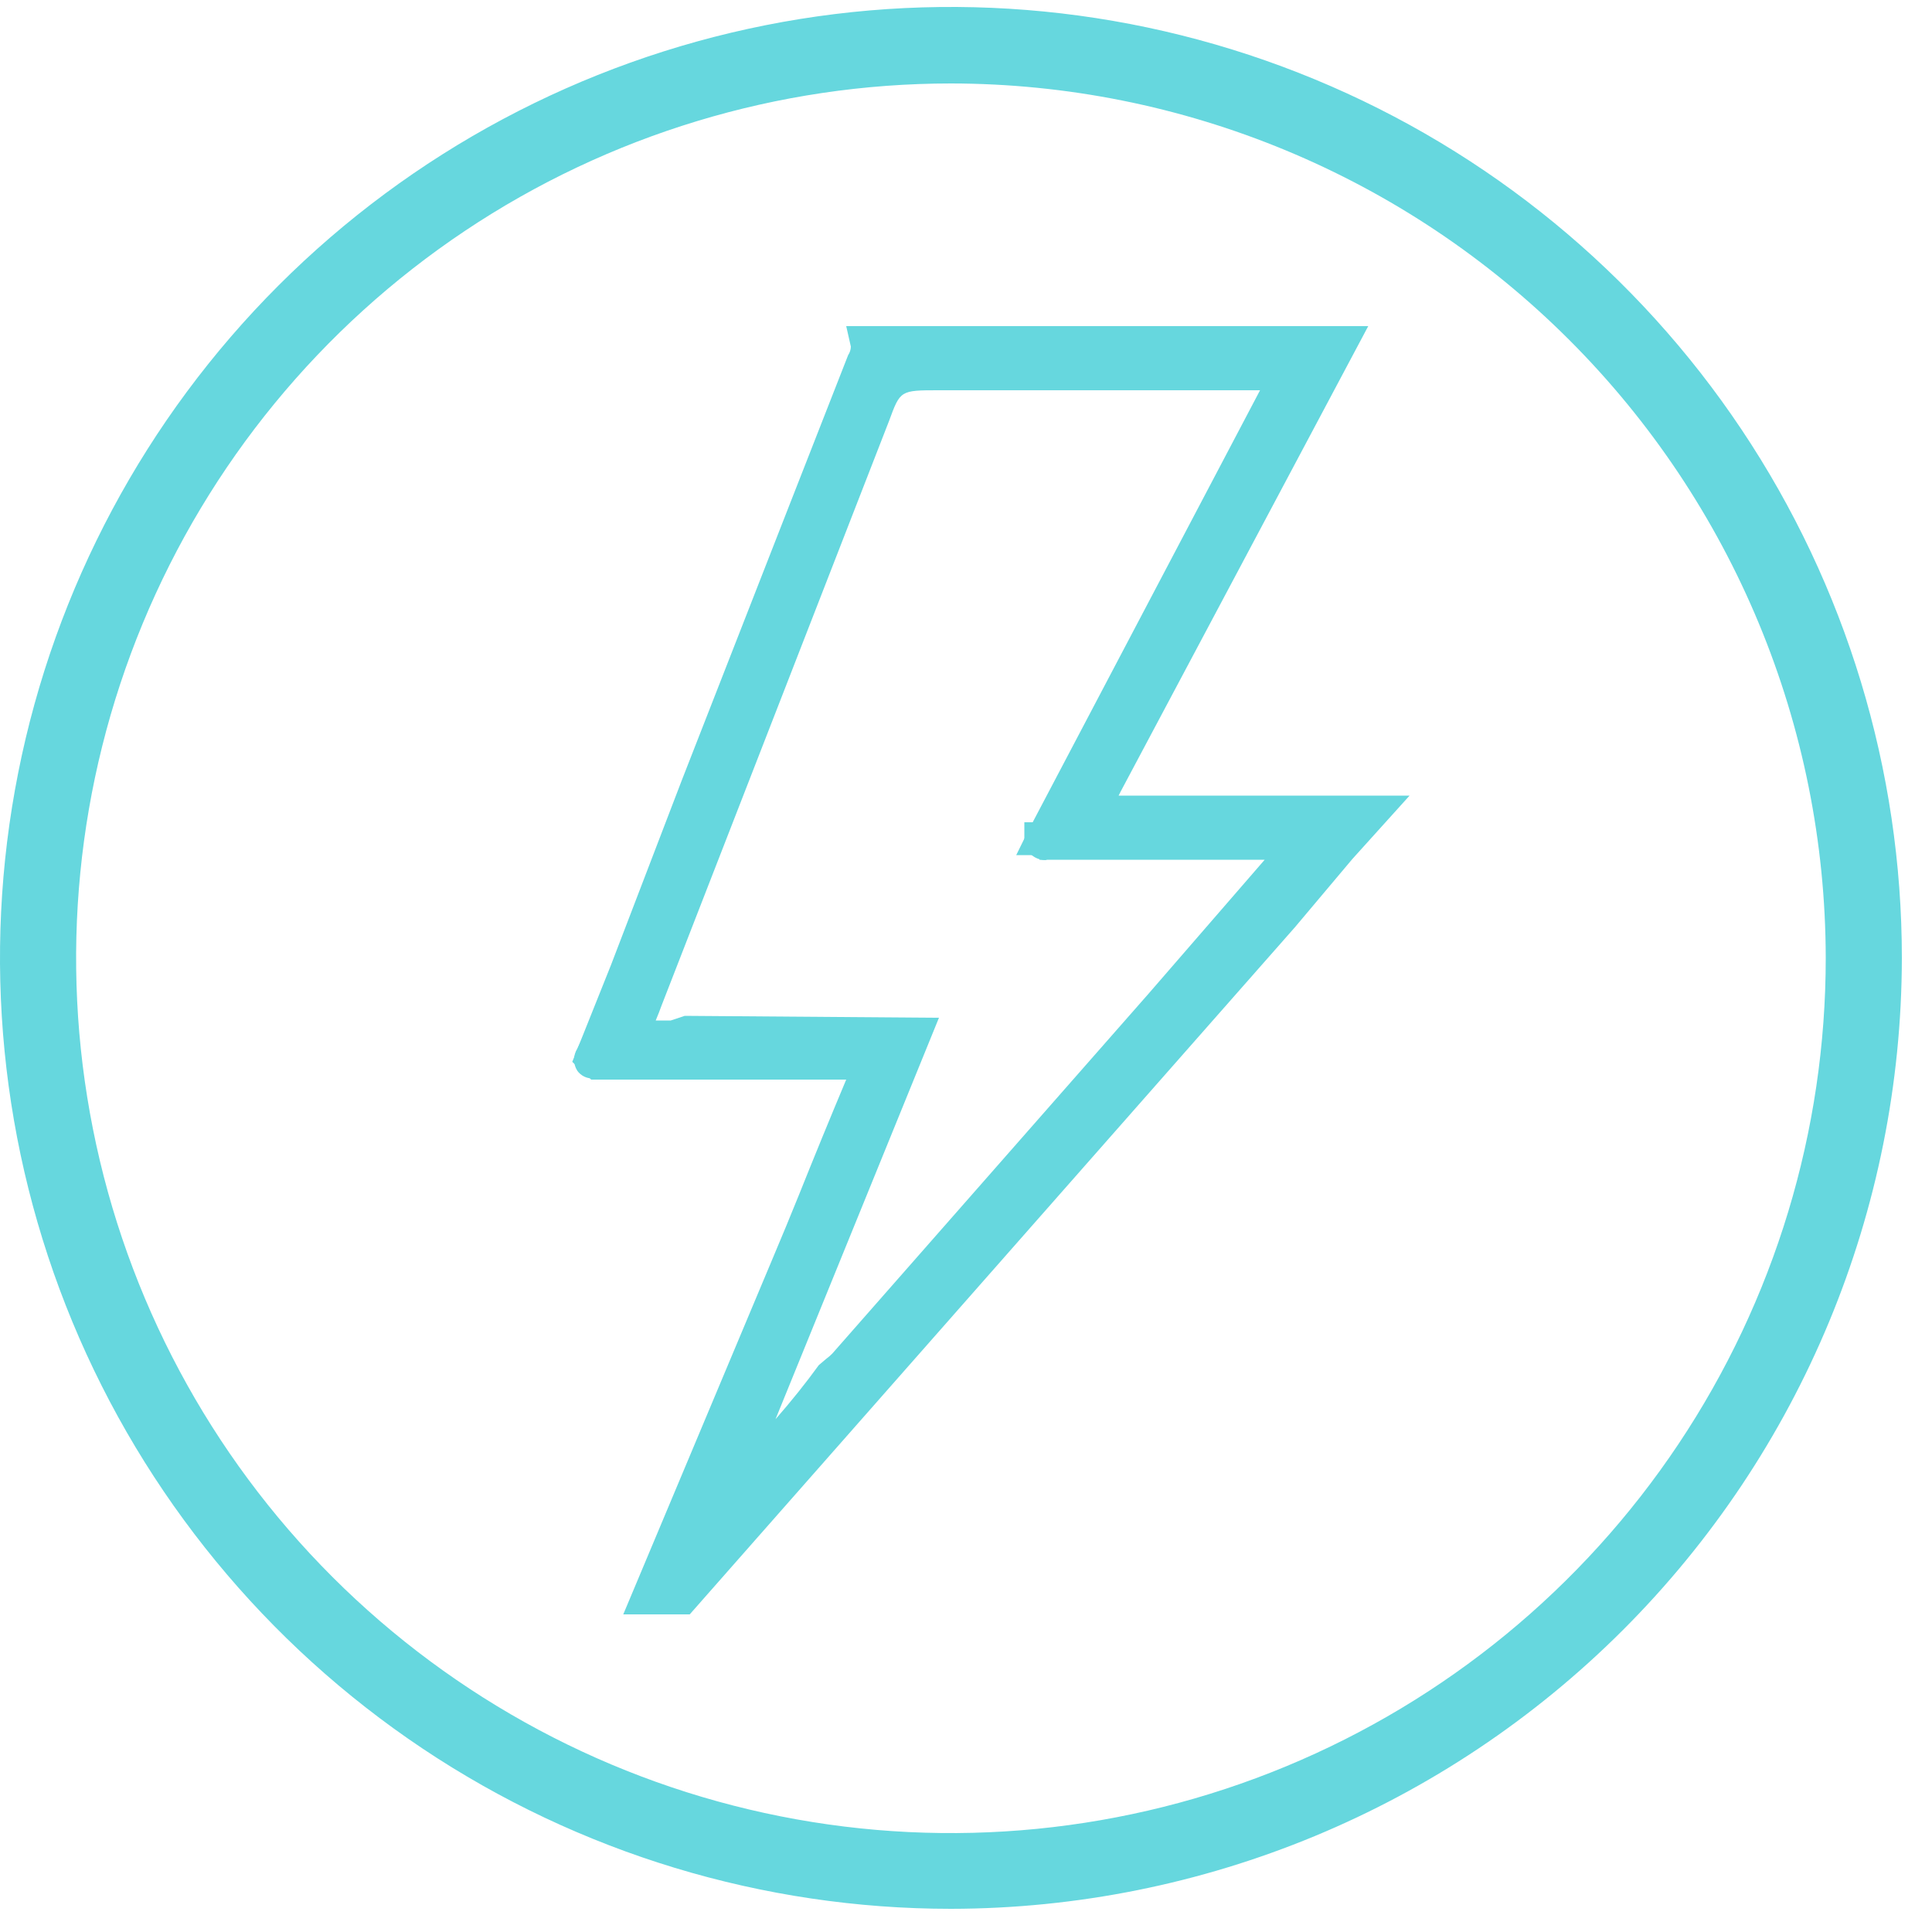
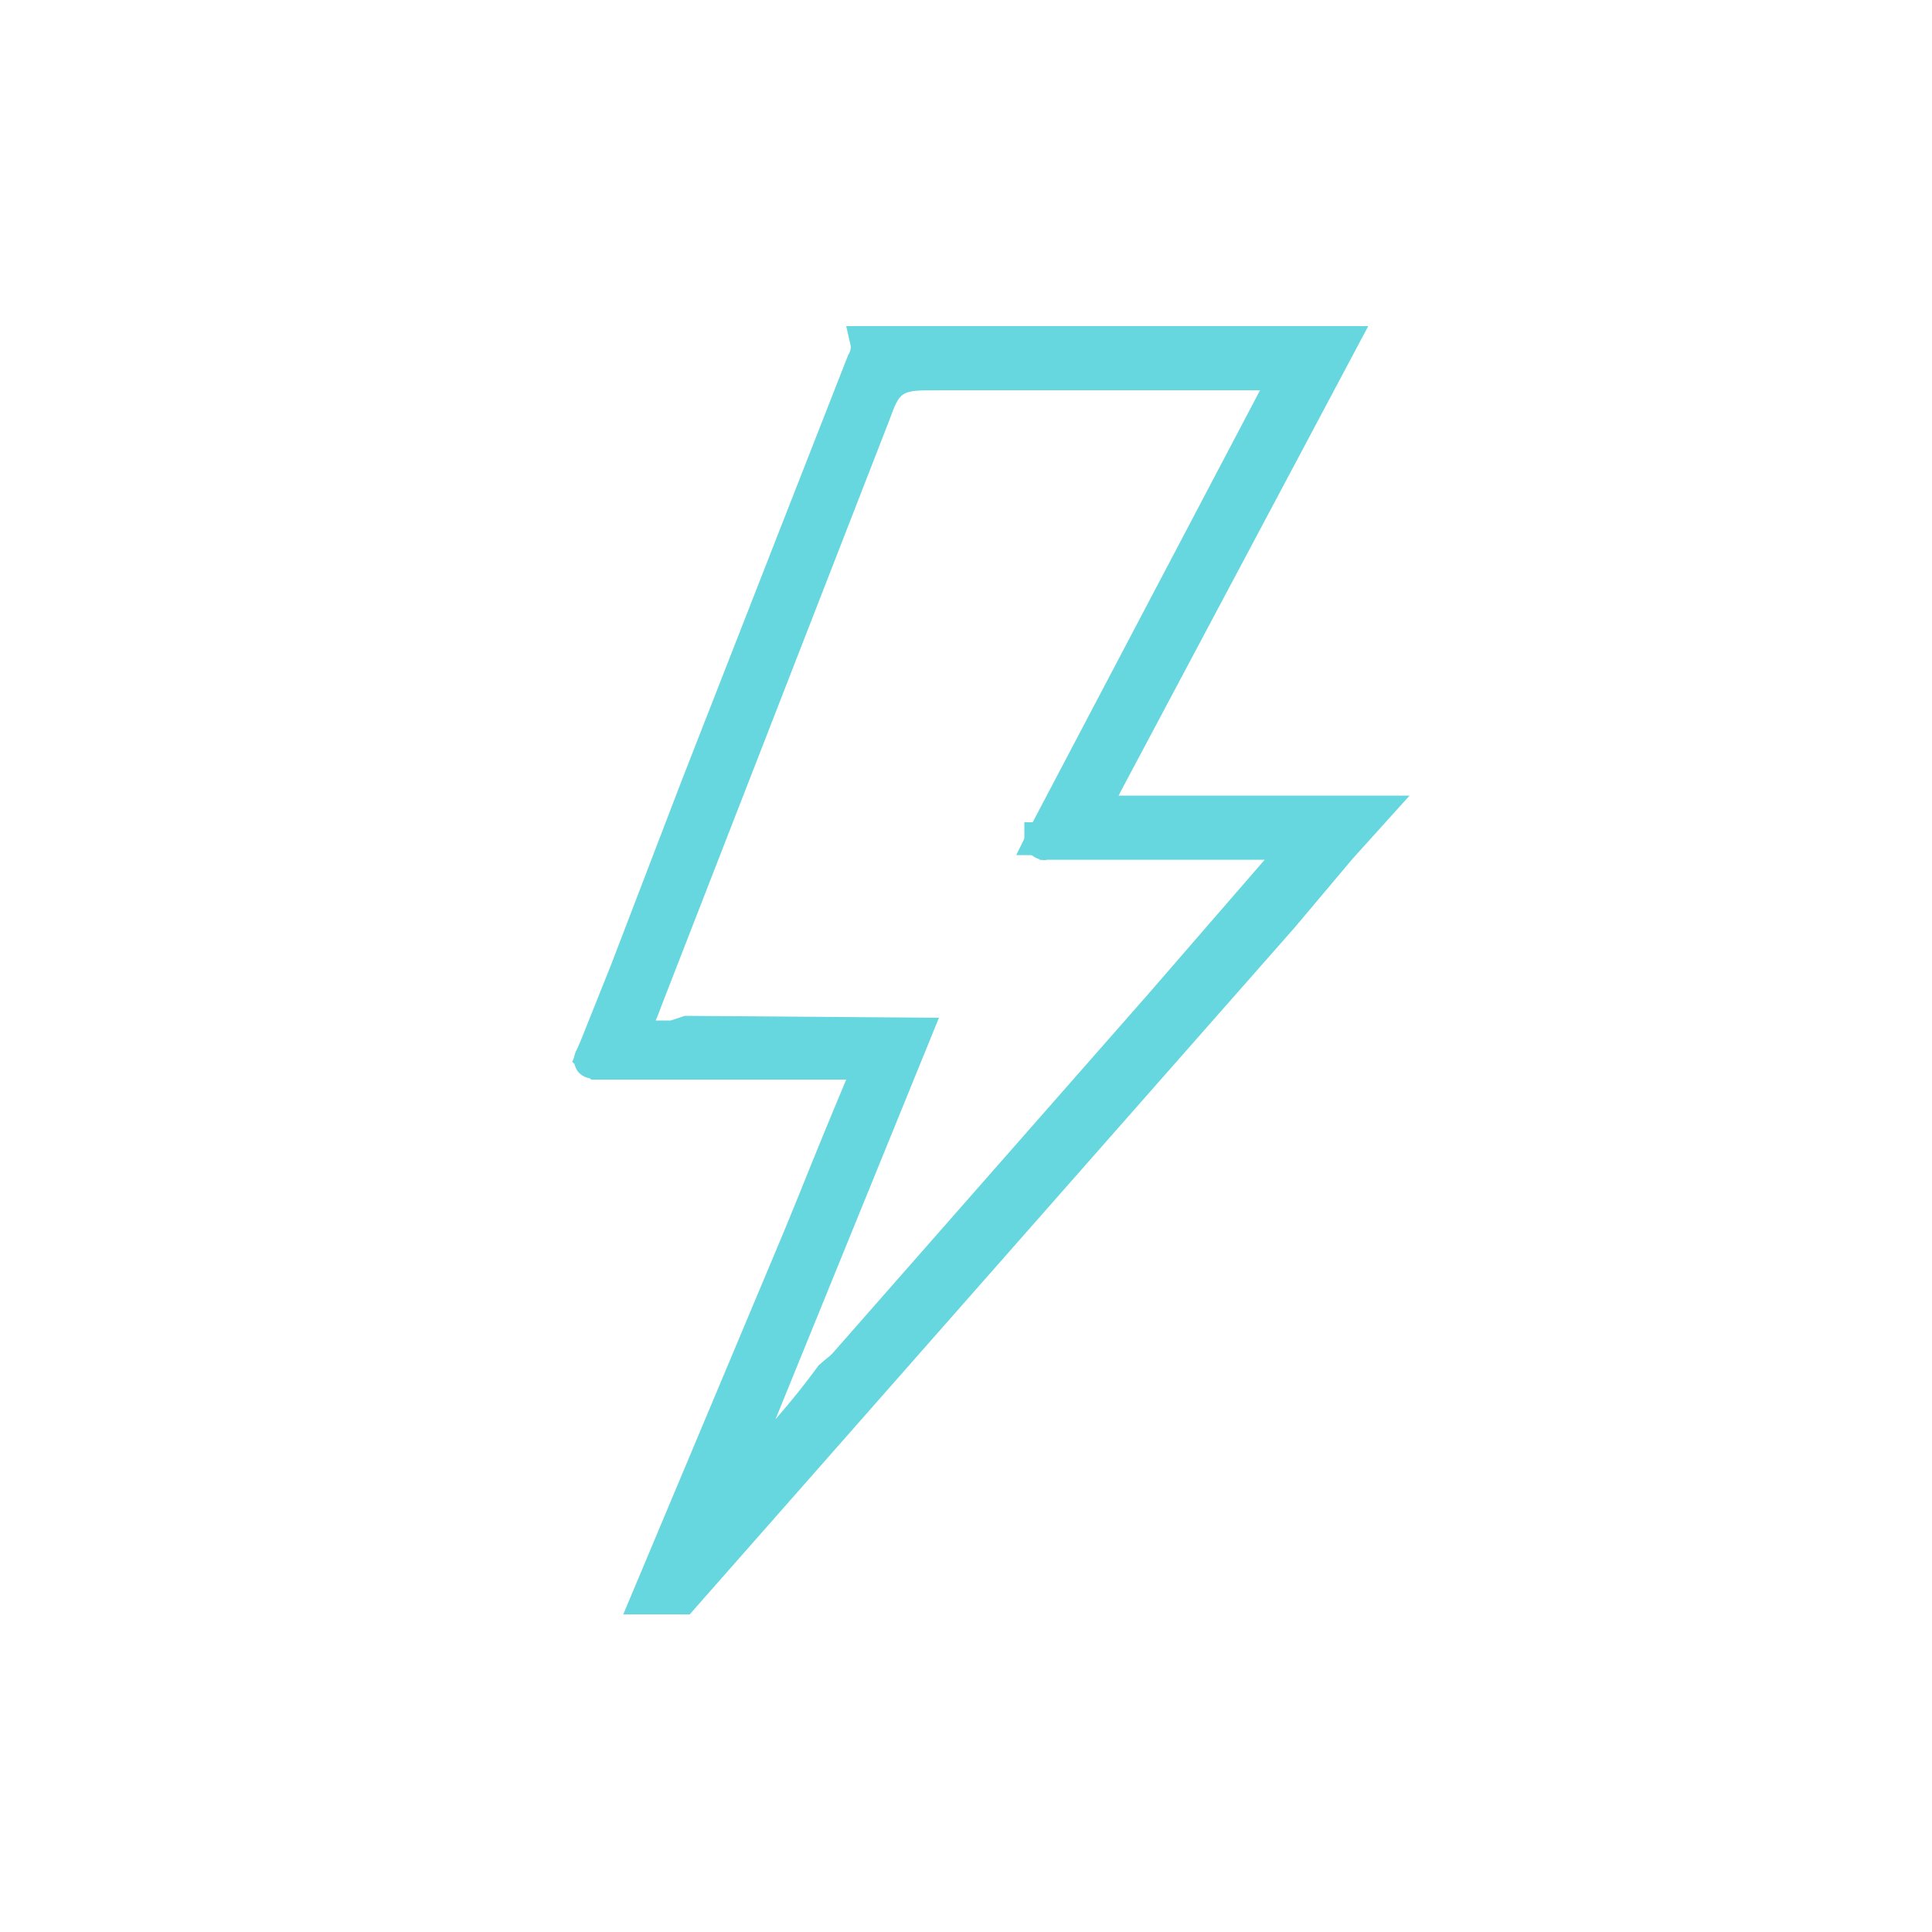
<svg xmlns="http://www.w3.org/2000/svg" width="50" height="50" viewBox="0 0 50 50" fill="none">
-   <path d="M24.61 49.4C19.743 49.4 14.985 47.957 10.937 45.253C6.89 42.548 3.736 38.705 1.873 34.208C0.011 29.711 -0.477 24.763 0.473 19.989C1.422 15.215 3.766 10.83 7.208 7.388C10.65 3.947 15.035 1.603 19.809 0.653C24.583 -0.297 29.531 0.191 34.028 2.054C38.525 3.916 42.368 7.071 45.072 11.118C47.777 15.165 49.22 19.923 49.22 24.79C49.212 31.315 46.617 37.57 42.003 42.183C37.39 46.797 31.135 49.392 24.61 49.4ZM24.61 2.16C20.132 2.16 15.754 3.488 12.031 5.976C8.308 8.465 5.406 12.001 3.692 16.139C1.979 20.276 1.531 24.829 2.406 29.221C3.28 33.613 5.437 37.647 8.605 40.813C11.772 43.978 15.807 46.134 20.199 47.006C24.592 47.879 29.144 47.429 33.281 45.714C37.418 43.999 40.953 41.096 43.439 37.371C45.926 33.647 47.252 29.268 47.25 24.79C47.242 18.789 44.854 13.036 40.609 8.794C36.365 4.551 30.611 2.165 24.61 2.16Z" fill="#66D7DE" />
  <path d="M15.31 27.33C16.21 24.98 17.11 22.64 18.02 20.33L22.26 9.49C22.376 9.305 22.429 9.088 22.41 8.87H34.7C32.66 12.69 30.623 16.51 28.59 20.33C28.2 21.05 28.21 21.06 29 21.06H35.51L33.19 23.71L17.76 41.19L17.64 41.36H16.77L20.37 32.72C21 31.19 21.61 29.65 22.27 28.13C22.5 27.59 22.36 27.49 21.82 27.5C19.7 27.5 17.59 27.5 15.47 27.5L15.31 27.33ZM19.18 38.33C20.037 37.494 20.826 36.592 21.54 35.63C21.653 35.548 21.76 35.458 21.86 35.36L30.05 26C31.23 24.66 32.42 23.31 33.71 21.83H27.17C27.147 21.788 27.111 21.755 27.068 21.733C27.026 21.712 26.977 21.704 26.93 21.71L33.3 9.71H24.3C23.05 9.64 23.05 9.64 22.61 10.77L16.73 25.8C16.31 26.88 16.32 26.88 17.41 26.75H17.77L23.68 26.8L23.32 27.67C21.893 31.143 20.453 34.633 19 38.14C18.92 38.22 18.84 38.33 19 38.41C19.16 38.49 19.15 38.37 19.18 38.28V38.33Z" fill="#66D7DE" />
  <path d="M17.85 41.78H16.13L20 32.56C20.23 32.02 20.45 31.48 20.67 30.94C21.07 29.94 21.48 28.94 21.9 27.94H21.83C20.3 27.94 18.76 27.94 17.23 27.94H15.3L14.81 27.48L15.81 24.98C16.423 23.38 17.037 21.78 17.65 20.18C18.517 17.96 19.383 15.743 20.25 13.53L21.95 9.19C21.994 9.125 22.018 9.049 22.02 8.97L21.9 8.44H35.41L29 20.49L28.95 20.59H36.48L35 22.23L33.51 24L17.85 41.78ZM17.41 40.93L19.3 38.78C19.254 38.812 19.203 38.835 19.15 38.85L18.95 38.91L18.71 38.78C18.647 38.736 18.595 38.68 18.555 38.614C18.515 38.549 18.49 38.476 18.48 38.4C18.476 38.367 18.476 38.333 18.48 38.3L17.41 40.93ZM17.72 26.29L24.3 26.34L20.07 36.73C20.48 36.26 20.85 35.8 21.19 35.33L21.39 35.16C21.444 35.121 21.494 35.078 21.54 35.03L29.73 25.71L32.73 22.25H26.9V22.13H26.3L26.61 21.5L32.61 10.1H24.3C23.3 10.1 23.3 10.1 23.01 10.89L17.13 26C17.08 26.14 17.02 26.29 16.97 26.41H17.36L17.72 26.29ZM21.84 35.88L21.7 36.06L21.92 35.82L21.84 35.88ZM22.45 27.18C22.546 27.23 22.628 27.302 22.69 27.39C22.767 27.509 22.802 27.649 22.79 27.79L23.04 27.18H22.45ZM15.86 27.05H16.22L16.17 27C16.081 26.891 16.038 26.751 16.05 26.61L15.86 27.05ZM27.56 21.4H28.33C28.257 21.384 28.188 21.352 28.128 21.307C28.067 21.262 28.017 21.206 27.98 21.14C27.943 21.079 27.919 21.012 27.908 20.941C27.898 20.871 27.902 20.799 27.92 20.73L27.56 21.4ZM22.8 9.26C22.8 9.35 22.73 9.43 22.7 9.5L22.6 9.74C22.676 9.602 22.785 9.486 22.918 9.402C23.051 9.318 23.203 9.269 23.36 9.26H22.8Z" fill="#66D7DE" />
  <path d="M15.31 27.33L15.47 27.48C15.37 27.48 15.21 27.54 15.31 27.33Z" fill="#66D7DE" />
  <path d="M15.35 27.91C15.271 27.913 15.191 27.897 15.12 27.862C15.048 27.827 14.986 27.775 14.94 27.71C14.886 27.625 14.857 27.526 14.857 27.425C14.857 27.324 14.886 27.225 14.94 27.14L15.19 26.62L16.55 27.9H15.35V27.91Z" fill="#66D7DE" />
  <path d="M27.17 21.82C27.07 21.82 26.95 21.87 26.93 21.7C26.978 21.694 27.026 21.702 27.069 21.724C27.111 21.745 27.147 21.779 27.17 21.82Z" fill="#66D7DE" />
  <path d="M27.06 22.26C26.929 22.26 26.802 22.214 26.7 22.13C26.641 22.084 26.594 22.024 26.561 21.957C26.528 21.89 26.511 21.815 26.51 21.74V21.28H26.97C27.099 21.271 27.228 21.3 27.34 21.364C27.452 21.428 27.543 21.524 27.6 21.64L27.88 22.24H27.1L27.06 22.26ZM26.94 21.93L26.79 22C26.804 22.033 26.826 22.062 26.854 22.085C26.882 22.108 26.915 22.123 26.95 22.13L26.94 21.93ZM27.06 21.41L27.14 21.69H27.37C27.359 21.615 27.322 21.546 27.265 21.495C27.209 21.444 27.136 21.414 27.06 21.41Z" fill="#66D7DE" />
  <path d="M19.18 38.28C19.18 38.37 19.07 38.47 19 38.41C18.93 38.35 19 38.22 19 38.14L19.18 38.28Z" fill="#66D7DE" />
  <path d="M19 38.89L18.76 38.76C18.697 38.716 18.645 38.66 18.605 38.594C18.565 38.529 18.54 38.456 18.53 38.38C18.521 38.285 18.534 38.189 18.567 38.099C18.6 38.009 18.652 37.928 18.72 37.86L19 37.5L19.65 38.18L19.56 38.44C19.529 38.531 19.477 38.613 19.41 38.68C19.342 38.748 19.26 38.799 19.17 38.83L19 38.89ZM19.14 38.22L19.37 38.41C19.387 38.347 19.385 38.279 19.364 38.217C19.342 38.154 19.303 38.1 19.25 38.06L19.14 38.22ZM18.95 38.02C18.885 38.037 18.828 38.076 18.79 38.13L18.98 38.2L18.95 38.02Z" fill="#66D7DE" />
</svg>